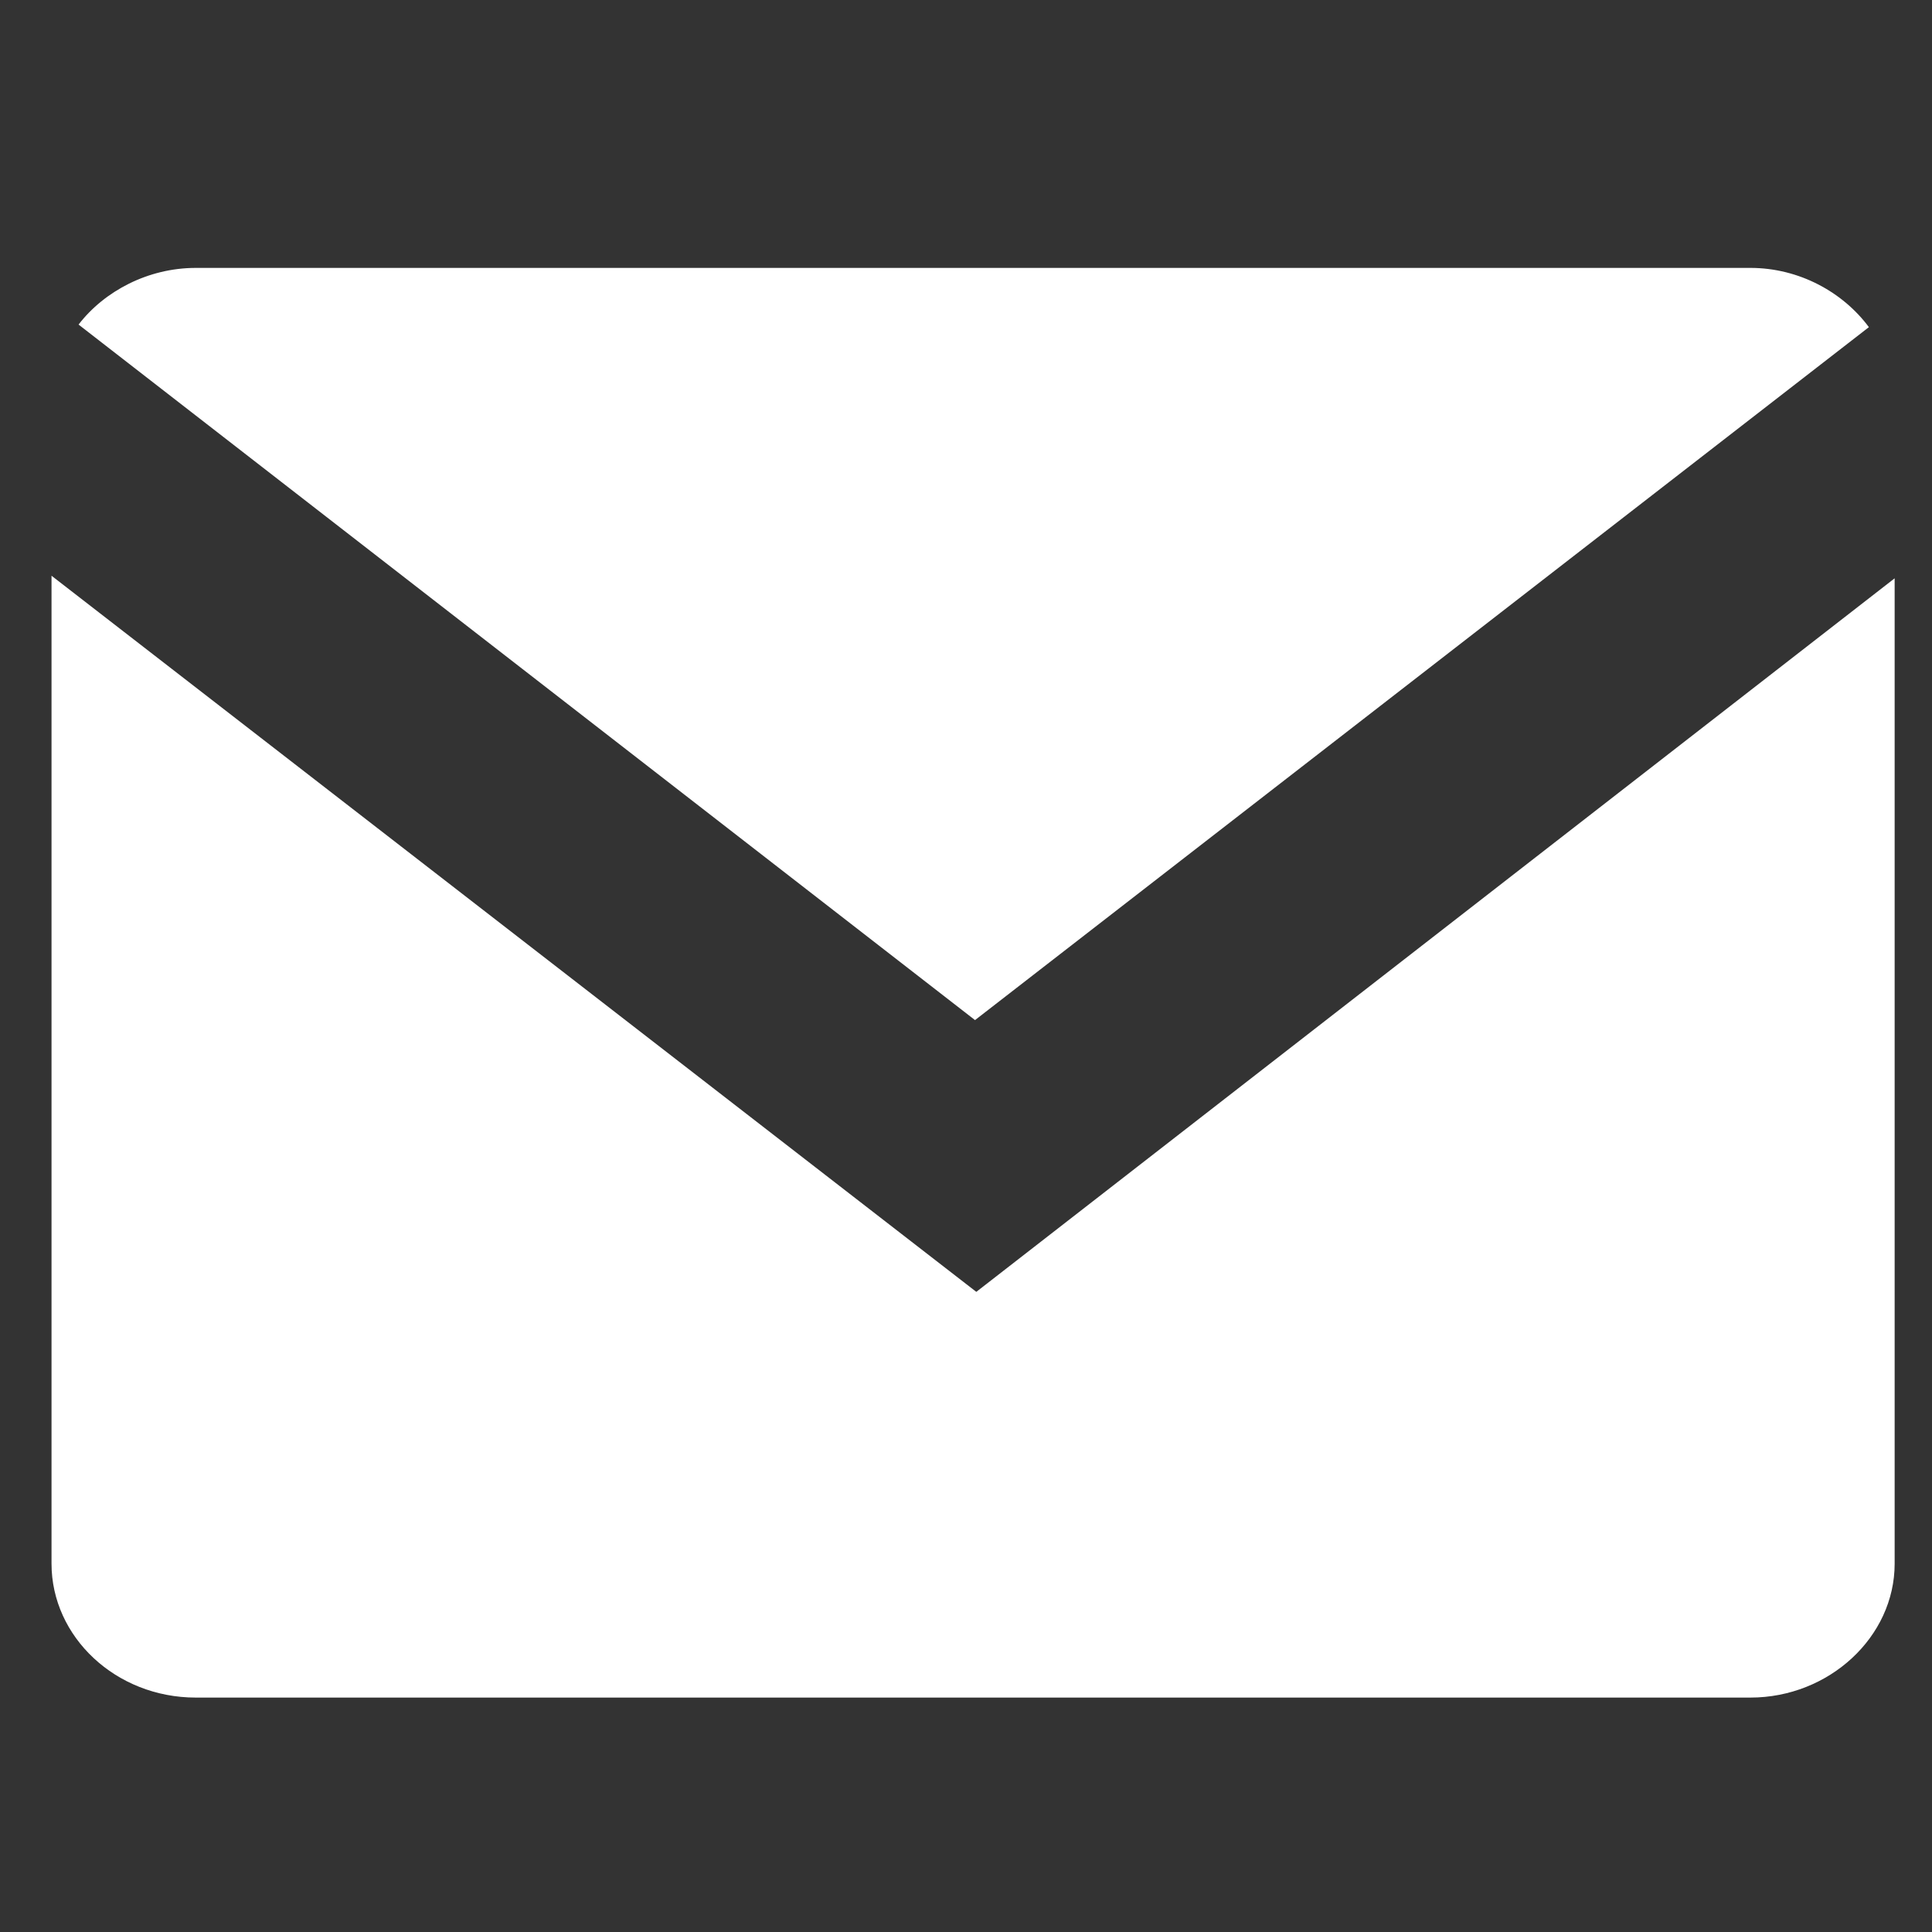
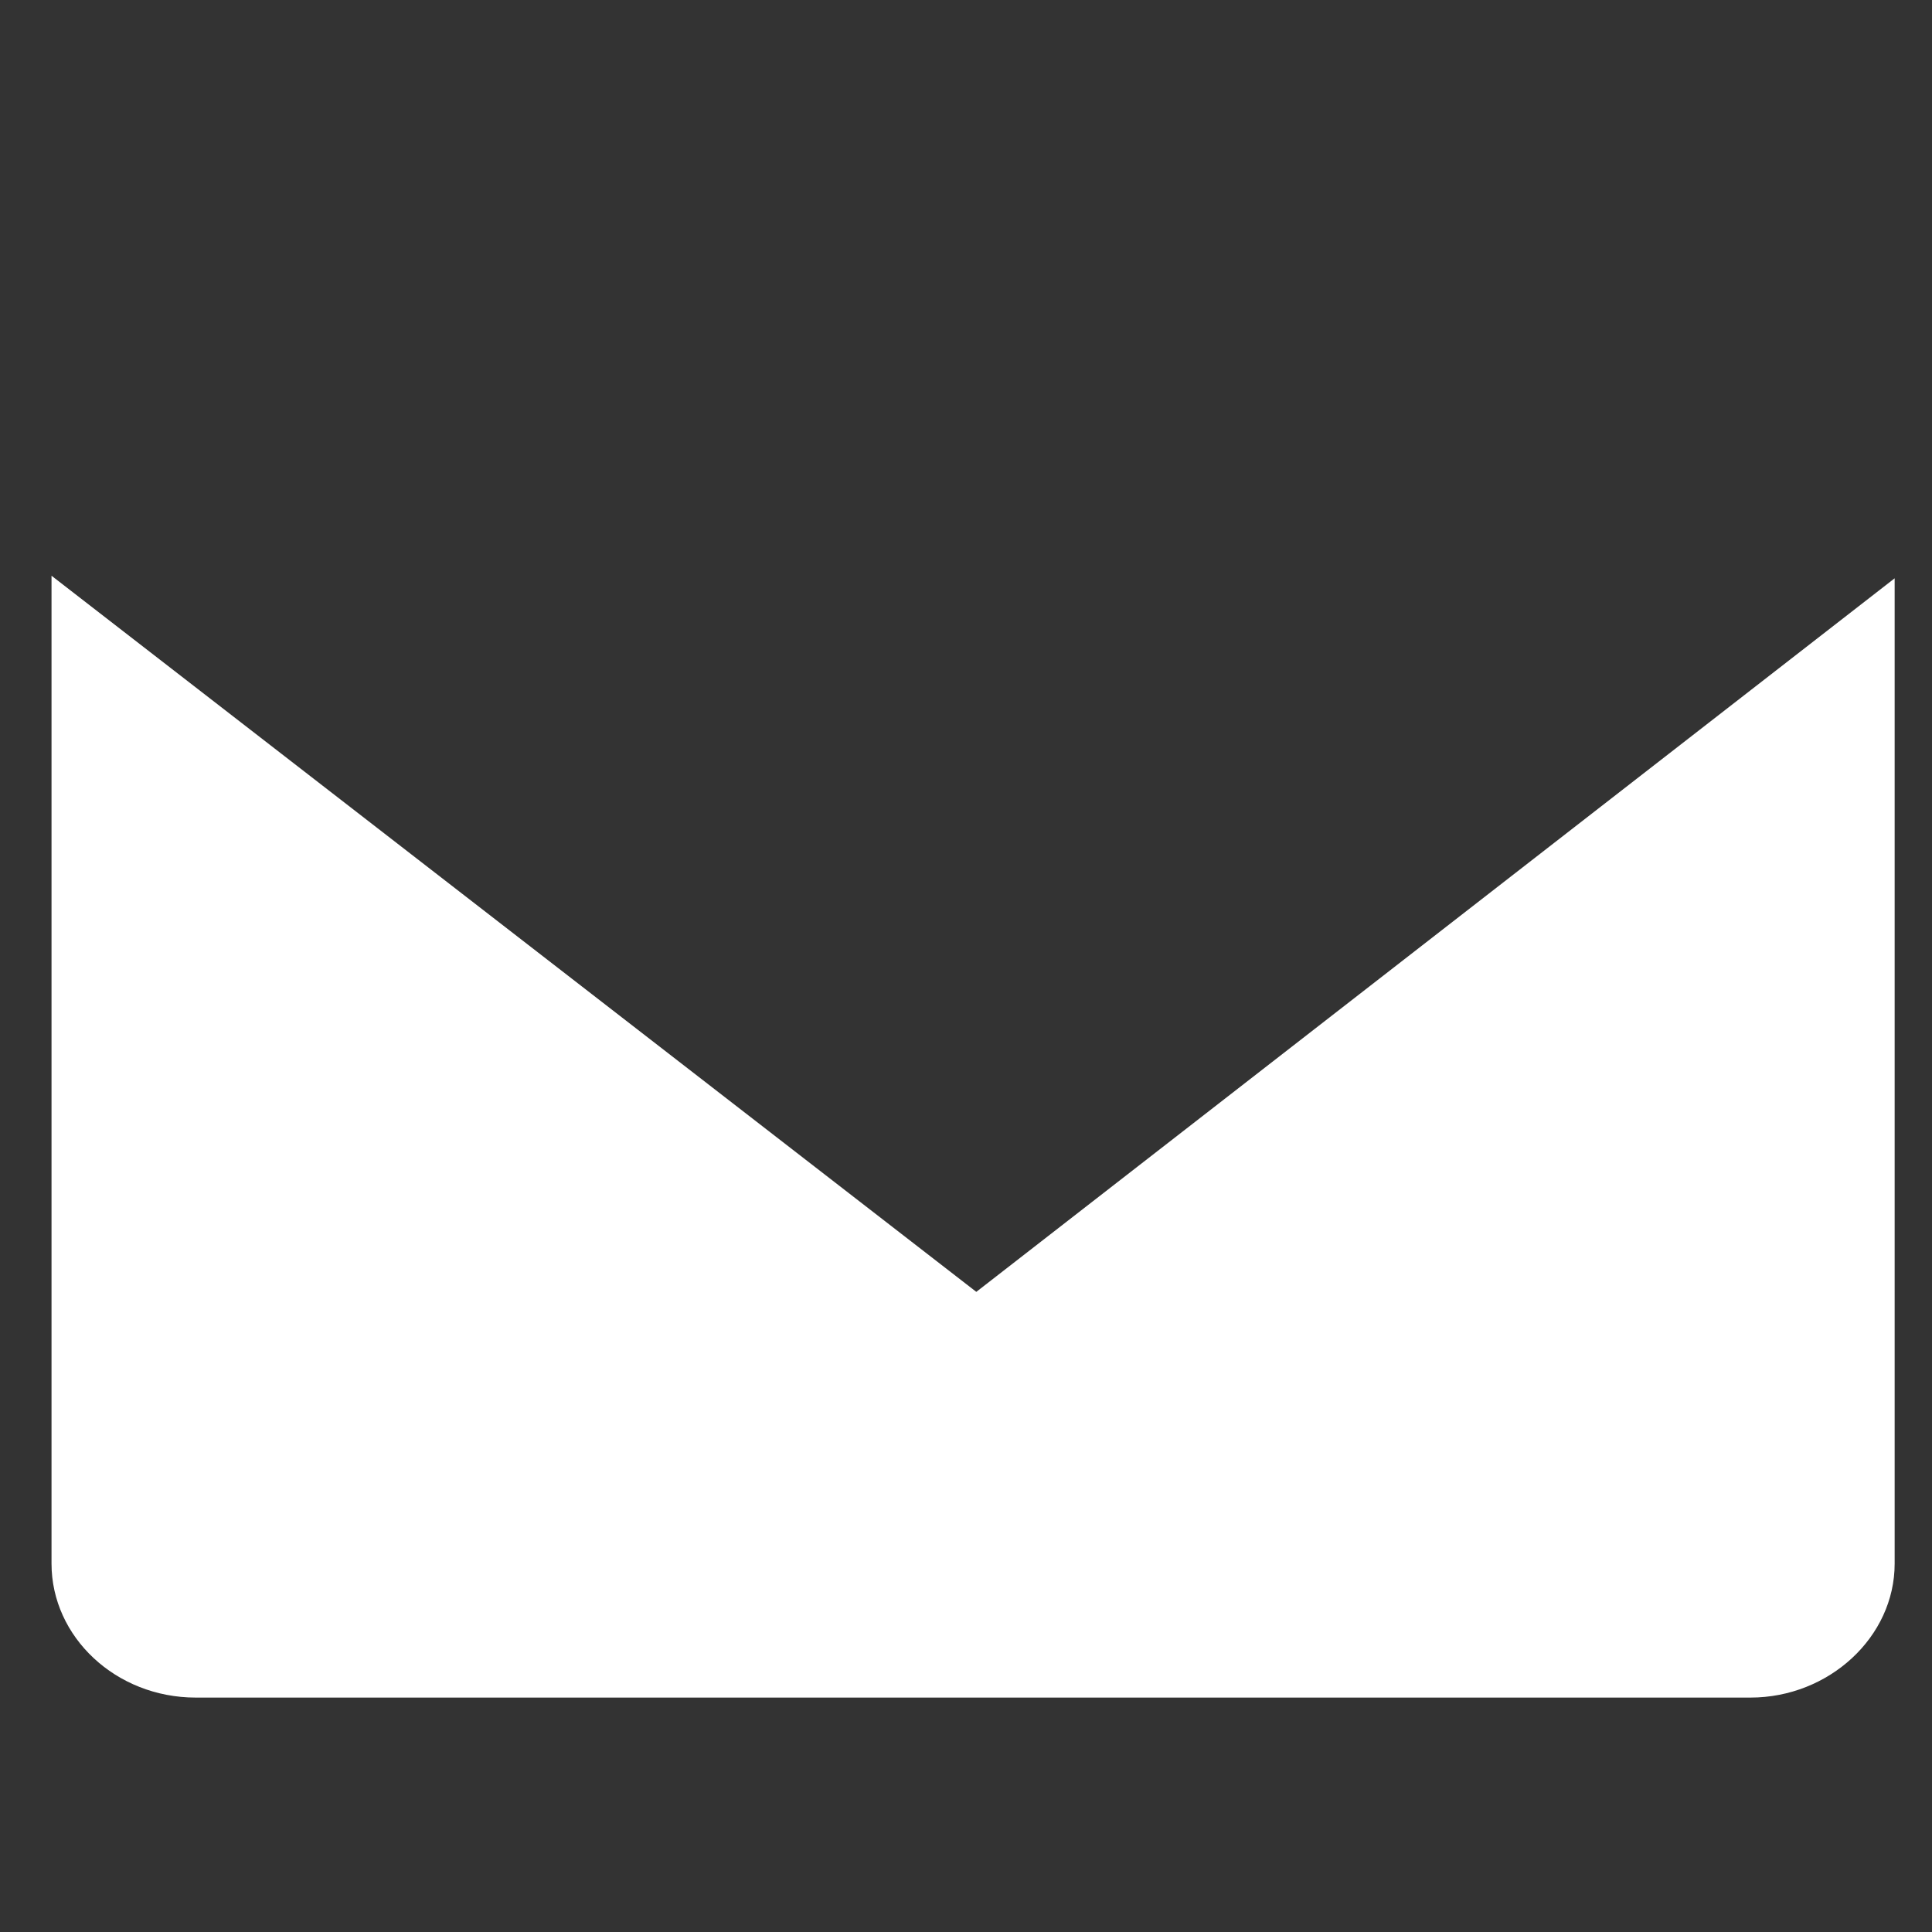
<svg xmlns="http://www.w3.org/2000/svg" xml:space="preserve" id="svg165" x="0" y="0" style="enable-background:new 0 0 150 150" version="1.1" viewBox="0 0 150 150">
  <rect x="0" y="0" width="150" height="150" fill="#333333" stroke="none" />
  <style>.st0{fill:#fff}</style>
  <g id="Glyph_copy_2_4_">
-     <path d="M145.1 25.4c-2-2.7-5.4-4.6-9.2-4.6H15.2c-3.7 0-7.1 1.8-9.1 4.4l69.6 54 69.4-53.8z" class="st0" />
    <path d="M4 44.7v76.7c0 5.7 5 10.4 11.2 10.4h120.7c6.1 0 11.2-4.7 11.2-10.4V44.9l-71.3 55.4L4 44.7z" class="st0" />
  </g>
</svg>